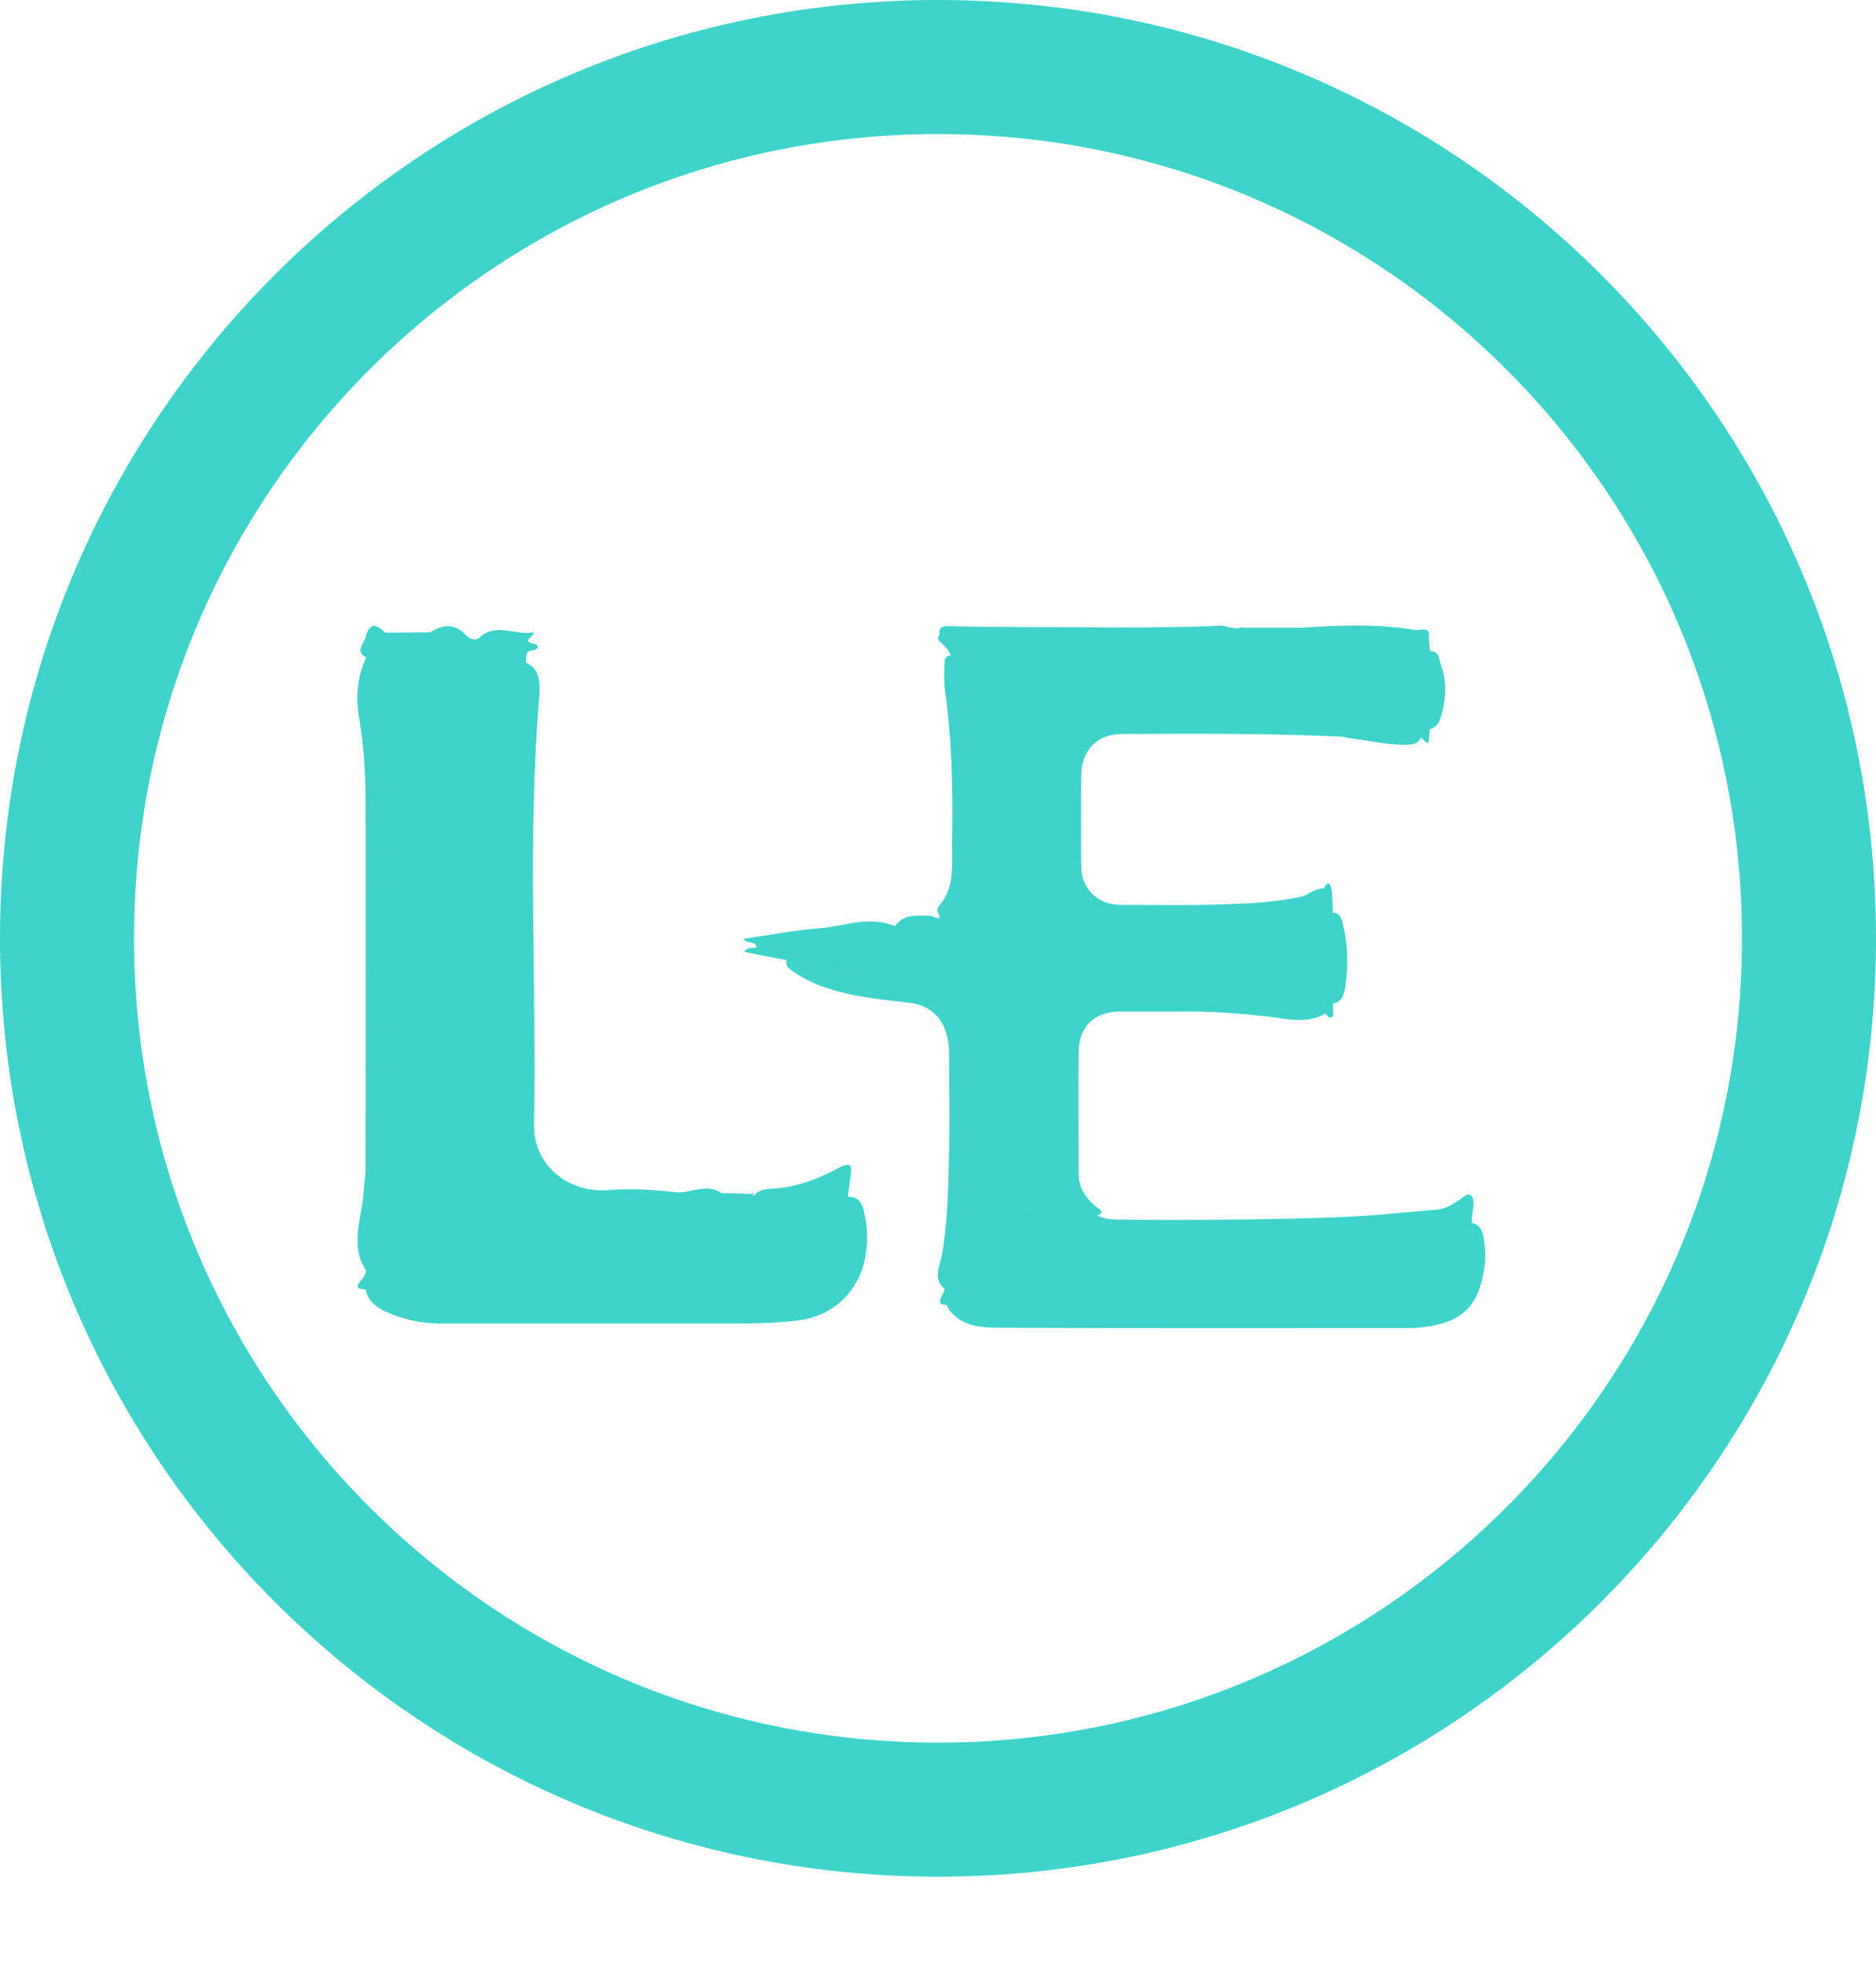
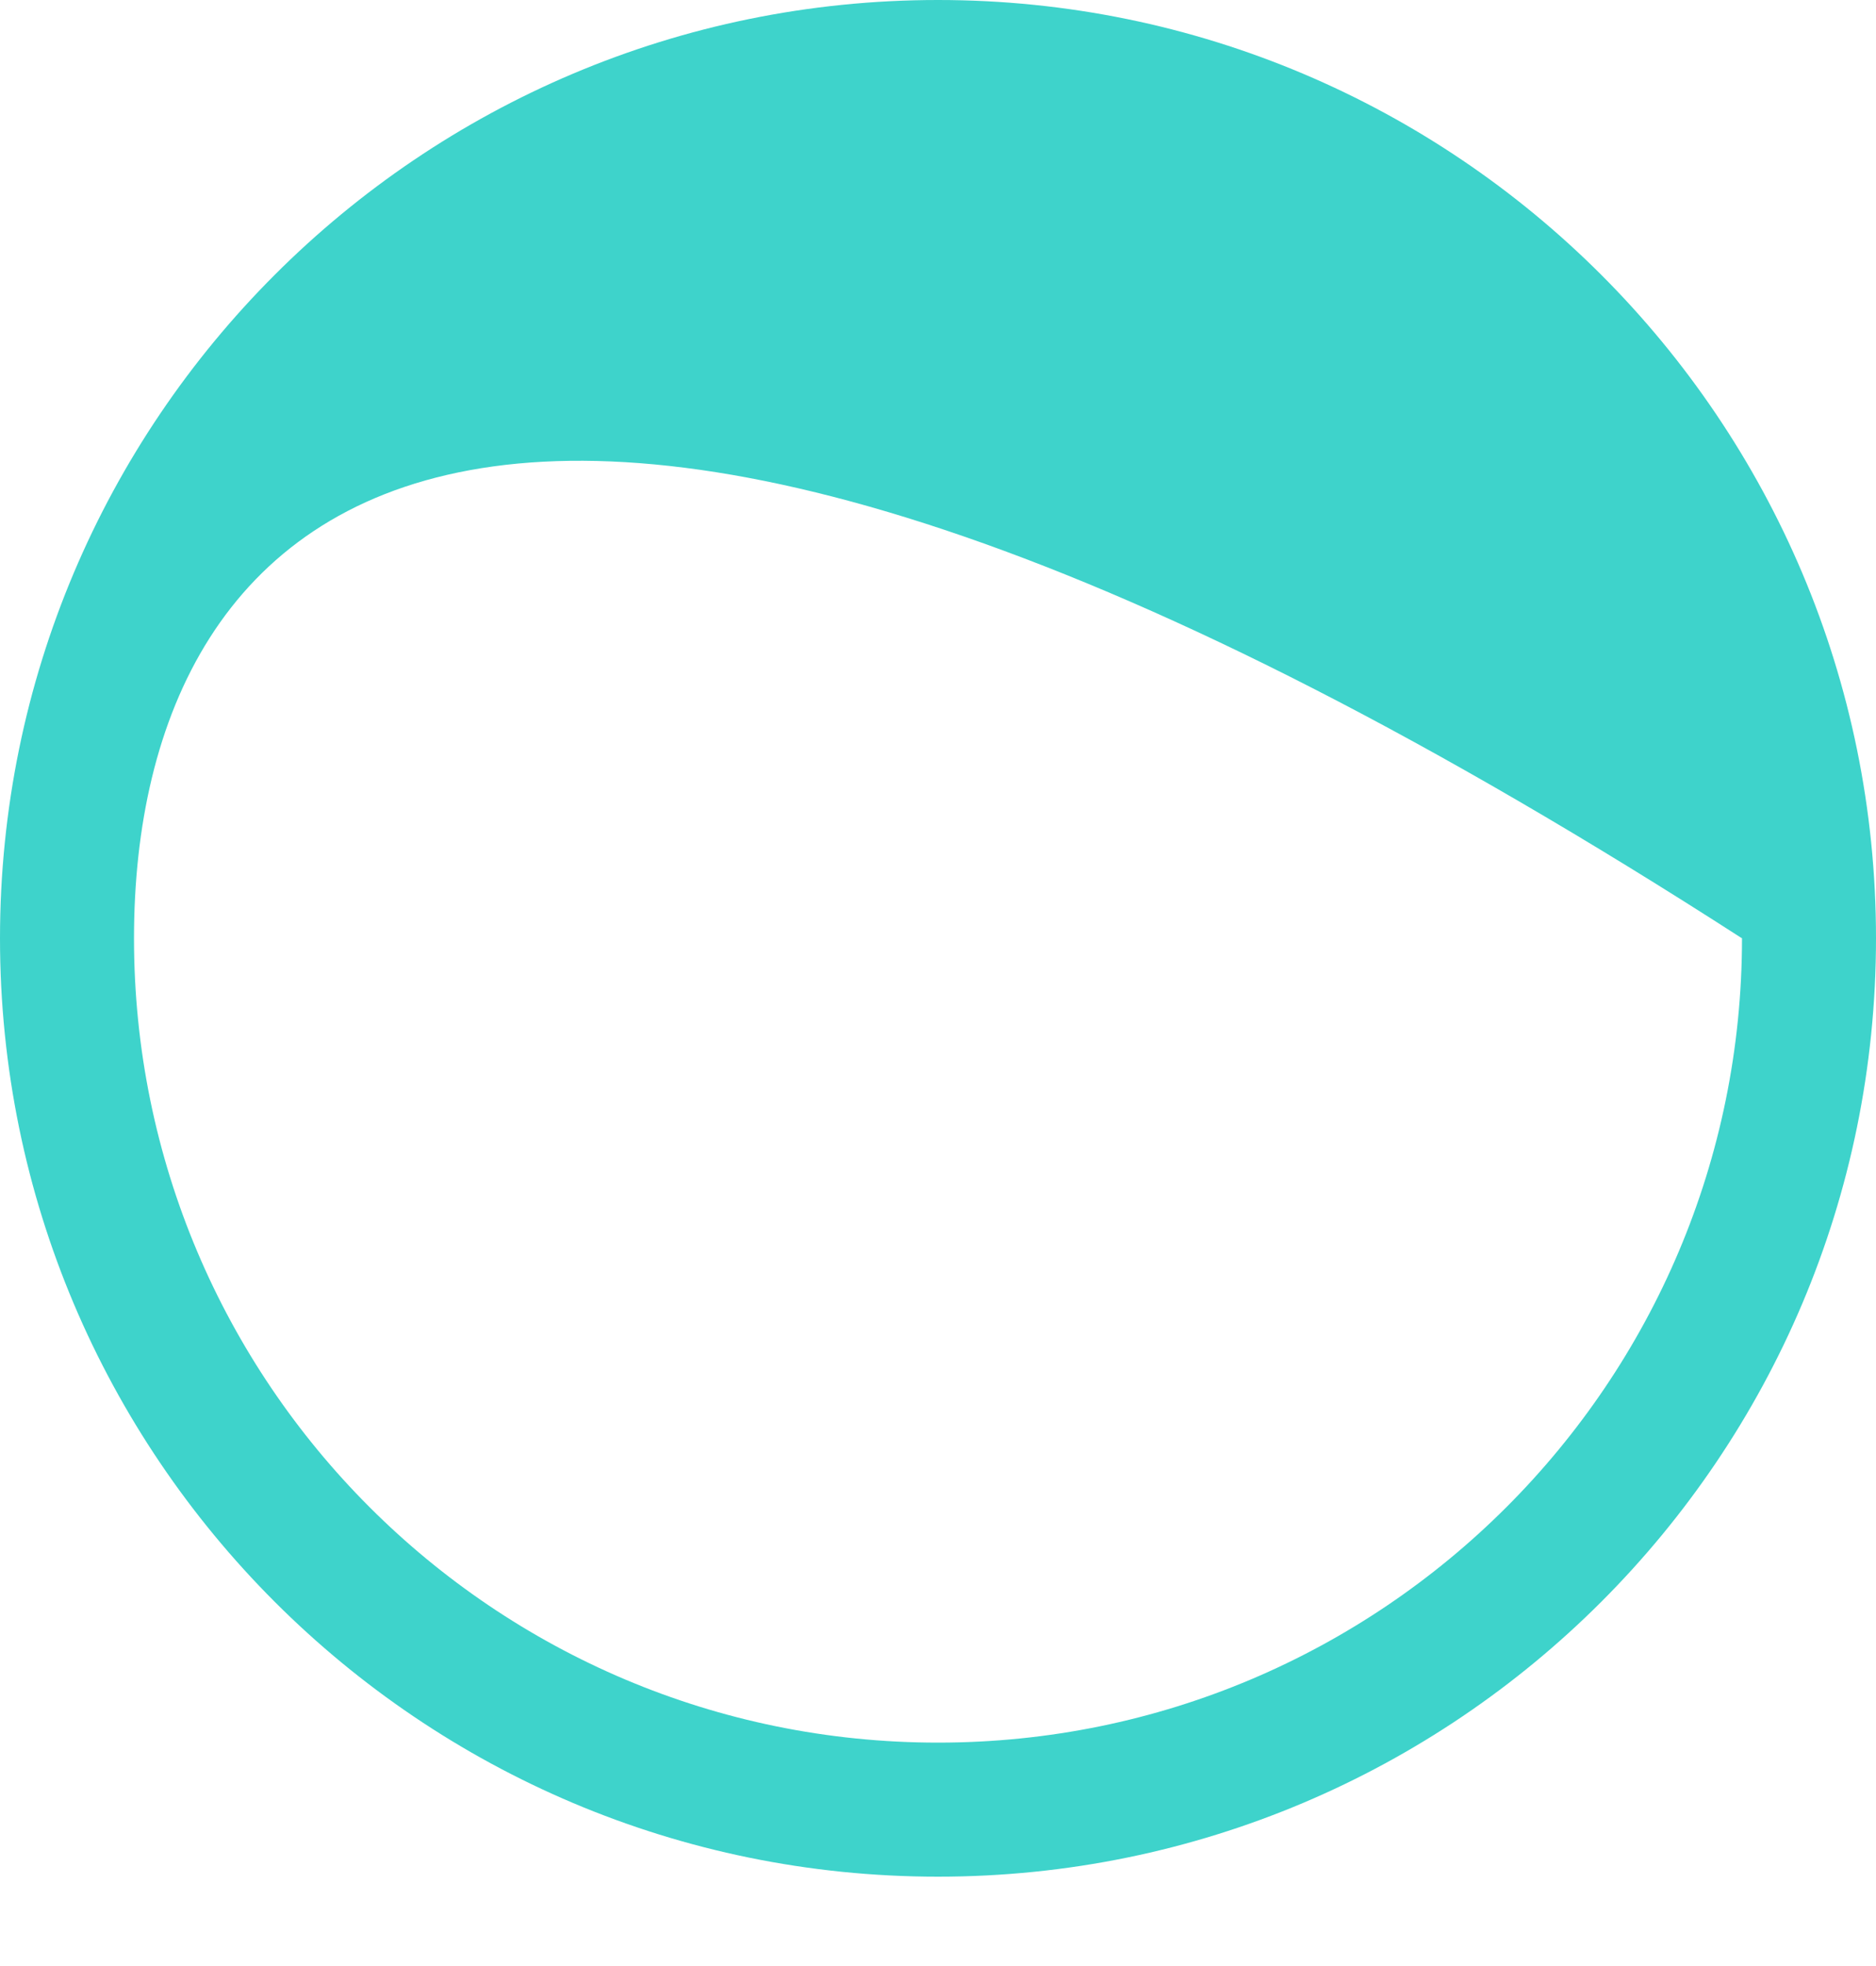
<svg xmlns="http://www.w3.org/2000/svg" width="21" height="22" viewBox="0 0 21 22" fill="none">
-   <path fill-rule="evenodd" clip-rule="evenodd" d="M10.5 19.5C15.471 19.5 19.5 15.471 19.5 10.5C19.5 5.529 15.471 1.5 10.5 1.5C5.529 1.5 1.5 5.529 1.5 10.5C1.5 15.471 5.529 19.5 10.5 19.5ZM10.5 21C16.299 21 21 16.299 21 10.5C21 4.701 16.299 0 10.5 0C4.701 0 0 4.701 0 10.5C0 16.299 4.701 21 10.5 21Z" fill="#3ED3CB" />
-   <path d="M16.617 13.911C16.604 13.826 16.6 13.715 16.48 13.685C16.459 13.586 16.527 13.484 16.476 13.385C16.438 13.347 16.412 13.372 16.378 13.398C16.288 13.458 16.202 13.526 16.087 13.535C15.723 13.565 15.355 13.608 14.992 13.62C14.474 13.642 13.956 13.646 13.439 13.65C13.122 13.655 12.81 13.65 12.493 13.646C12.421 13.646 12.352 13.633 12.284 13.603C12.382 13.556 12.301 13.531 12.271 13.505C12.155 13.407 12.074 13.291 12.074 13.137C12.074 12.684 12.07 12.23 12.074 11.777C12.078 11.482 12.25 11.319 12.545 11.319C12.776 11.319 13.002 11.319 13.233 11.319C13.554 11.315 13.875 11.34 14.196 11.375C14.41 11.4 14.628 11.464 14.838 11.34C14.855 11.362 14.868 11.396 14.906 11.383C14.936 11.37 14.923 11.34 14.923 11.319C14.923 11.289 14.923 11.259 14.923 11.229C15.03 11.212 15.047 11.118 15.06 11.041C15.094 10.801 15.09 10.566 15.03 10.331C15.017 10.275 14.996 10.215 14.919 10.211C14.915 10.126 14.919 10.044 14.906 9.963C14.906 9.95 14.88 9.809 14.82 9.942C14.718 9.937 14.649 10.014 14.555 10.036C14.299 10.091 14.033 10.108 13.773 10.117C13.366 10.134 12.955 10.126 12.545 10.126C12.297 10.126 12.108 9.954 12.104 9.702C12.1 9.36 12.1 9.013 12.104 8.671C12.108 8.393 12.284 8.213 12.562 8.213C13.379 8.209 14.196 8.205 15.013 8.243C15.043 8.243 15.073 8.256 15.099 8.26C15.312 8.282 15.518 8.337 15.732 8.333C15.804 8.333 15.873 8.329 15.907 8.252C15.933 8.269 15.946 8.312 15.993 8.312C15.997 8.26 16.001 8.209 16.006 8.158C16.078 8.141 16.112 8.085 16.13 8.021C16.185 7.833 16.202 7.64 16.134 7.456C16.108 7.388 16.121 7.285 16.006 7.285C16.001 7.229 15.997 7.178 15.997 7.122C16.001 7.067 15.98 7.041 15.924 7.045C15.907 7.045 15.894 7.045 15.877 7.05C15.864 7.05 15.851 7.05 15.843 7.05C15.419 6.977 14.996 6.998 14.568 7.024C14.35 7.024 14.132 7.024 13.914 7.024C13.896 7.016 13.879 7.016 13.867 7.033C13.828 7.028 13.79 7.024 13.751 7.02C13.691 6.99 13.623 7.003 13.559 7.007C13.122 7.02 12.686 7.024 12.25 7.02C11.71 7.016 11.167 7.02 10.628 7.007C10.56 7.007 10.504 7.011 10.517 7.101C10.513 7.122 10.483 7.131 10.513 7.17C10.56 7.221 10.624 7.264 10.641 7.336C10.59 7.341 10.573 7.366 10.573 7.418C10.573 7.516 10.564 7.619 10.577 7.717C10.628 8.072 10.65 8.427 10.658 8.782C10.667 9.082 10.658 9.381 10.658 9.681C10.658 9.843 10.628 9.997 10.521 10.126C10.508 10.143 10.487 10.177 10.491 10.19C10.568 10.335 10.457 10.25 10.419 10.25C10.26 10.241 10.106 10.228 10.021 10.365C9.73 10.241 9.456 10.365 9.182 10.386C8.9 10.408 8.618 10.463 8.323 10.506C8.37 10.57 8.455 10.519 8.468 10.6C8.425 10.613 8.37 10.592 8.331 10.652C8.498 10.686 8.652 10.716 8.806 10.742C9.093 10.797 9.383 10.848 9.67 10.896C9.379 10.848 9.093 10.797 8.806 10.742C8.789 10.801 8.827 10.836 8.87 10.866C8.968 10.934 9.075 10.99 9.187 11.032C9.507 11.152 9.845 11.182 10.175 11.221C10.517 11.259 10.624 11.529 10.624 11.785C10.624 12.149 10.633 12.512 10.624 12.876C10.615 13.265 10.611 13.659 10.543 14.048C10.521 14.168 10.436 14.309 10.577 14.425C10.5 14.591 10.5 14.591 10.598 14.604C10.611 14.626 10.615 14.651 10.633 14.669C10.791 14.861 11.026 14.857 11.236 14.857C12.746 14.865 14.256 14.861 15.766 14.861C15.873 14.861 15.984 14.848 16.091 14.823C16.314 14.771 16.476 14.66 16.557 14.429C16.617 14.254 16.643 14.082 16.617 13.911ZM11.471 13.642C11.471 13.655 11.479 13.663 11.497 13.663C11.479 13.663 11.475 13.655 11.471 13.642ZM11.488 13.629C11.501 13.633 11.501 13.646 11.505 13.659C11.501 13.646 11.497 13.633 11.488 13.629ZM11.535 13.719C11.531 13.719 11.531 13.719 11.535 13.719ZM11.116 12.97C11.129 12.97 11.142 12.975 11.154 12.975C11.142 12.975 11.129 12.975 11.116 12.97Z" fill="#3ED3CB" />
-   <path d="M9.678 13.586C9.661 13.497 9.627 13.381 9.49 13.394C9.503 13.308 9.512 13.227 9.524 13.142C9.533 13.073 9.537 13.005 9.43 13.047C9.191 13.176 8.943 13.283 8.669 13.3C8.583 13.304 8.498 13.308 8.438 13.381L8.425 13.368C8.429 13.355 8.434 13.347 8.442 13.334C8.434 13.343 8.425 13.351 8.416 13.36C8.301 13.355 8.185 13.351 8.074 13.351C7.963 13.27 7.843 13.304 7.728 13.325C7.676 13.334 7.642 13.347 7.582 13.343C7.326 13.313 7.069 13.296 6.812 13.317C6.363 13.355 5.97 13.039 5.978 12.585C6.008 10.981 5.901 9.377 6.038 7.773C6.047 7.653 6.047 7.486 5.888 7.414C5.897 7.358 5.863 7.285 5.965 7.277C6.017 7.272 6.047 7.221 5.987 7.208C5.816 7.174 5.995 7.118 5.97 7.076C5.769 7.118 5.55 6.952 5.358 7.144C5.324 7.17 5.251 7.153 5.208 7.101C5.088 6.969 4.951 6.99 4.815 7.076C4.648 7.076 4.481 7.08 4.314 7.08C4.331 7.118 4.353 7.144 4.383 7.165C4.404 7.183 4.43 7.195 4.451 7.212C4.425 7.195 4.404 7.183 4.383 7.165C4.353 7.144 4.331 7.114 4.314 7.08C4.229 6.999 4.147 6.952 4.096 7.11C4.096 7.191 3.955 7.277 4.1 7.358C3.998 7.572 3.98 7.803 4.019 8.025C4.07 8.333 4.092 8.641 4.092 8.949C4.096 10.327 4.092 11.7 4.092 13.077C4.092 13.163 4.075 13.248 4.07 13.33C4.057 13.625 3.908 13.924 4.096 14.215C4.096 14.267 4.062 14.301 4.032 14.339C3.959 14.429 4.04 14.421 4.092 14.429C4.117 14.553 4.207 14.626 4.31 14.673C4.502 14.763 4.708 14.81 4.926 14.81C6.021 14.81 7.116 14.81 8.211 14.81C8.451 14.81 8.69 14.806 8.934 14.776C9.537 14.694 9.798 14.155 9.678 13.586ZM4.78 7.529C4.78 7.525 4.78 7.525 4.78 7.52C4.78 7.525 4.78 7.529 4.78 7.529ZM4.733 7.555C4.738 7.559 4.742 7.559 4.746 7.559C4.738 7.559 4.733 7.559 4.733 7.555ZM4.686 7.495C4.661 7.491 4.639 7.486 4.626 7.469C4.639 7.486 4.661 7.495 4.686 7.495ZM4.592 7.418C4.605 7.405 4.618 7.392 4.626 7.384C4.614 7.392 4.605 7.405 4.592 7.418Z" fill="#3ED3CB" />
+   <path fill-rule="evenodd" clip-rule="evenodd" d="M10.5 19.5C15.471 19.5 19.5 15.471 19.5 10.5C5.529 1.5 1.5 5.529 1.5 10.5C1.5 15.471 5.529 19.5 10.5 19.5ZM10.5 21C16.299 21 21 16.299 21 10.5C21 4.701 16.299 0 10.5 0C4.701 0 0 4.701 0 10.5C0 16.299 4.701 21 10.5 21Z" fill="#3ED3CB" />
</svg>